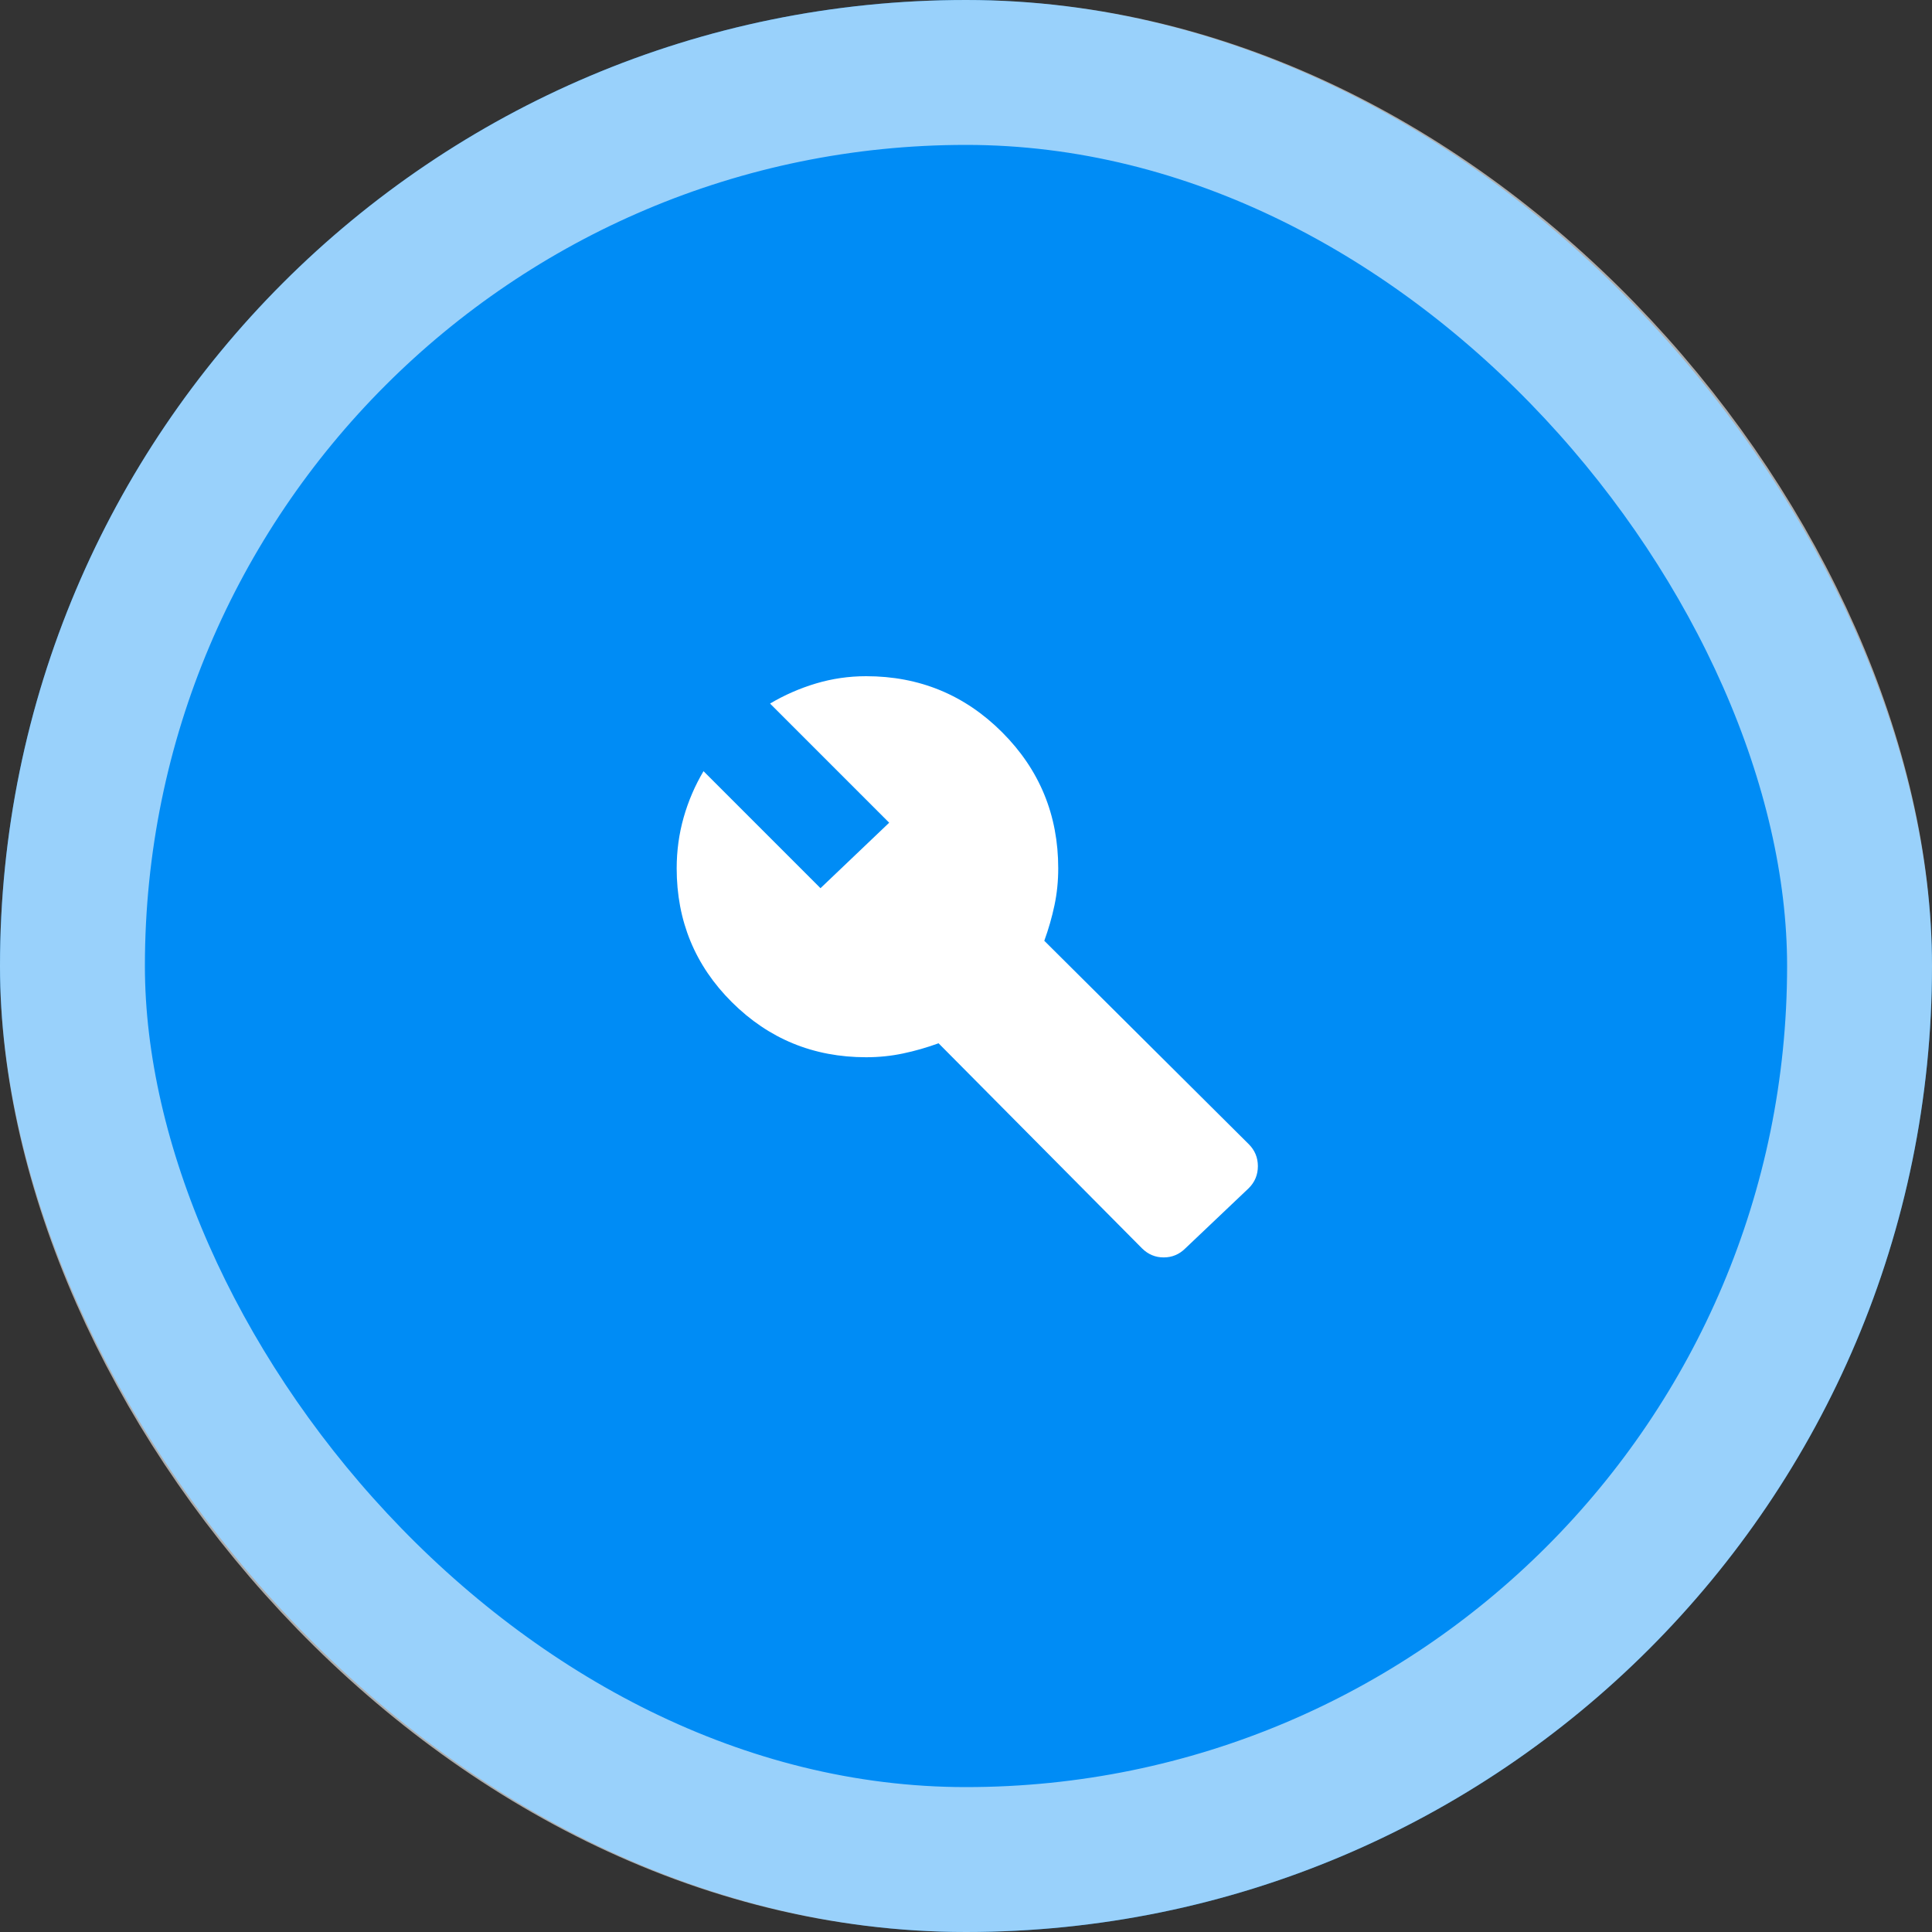
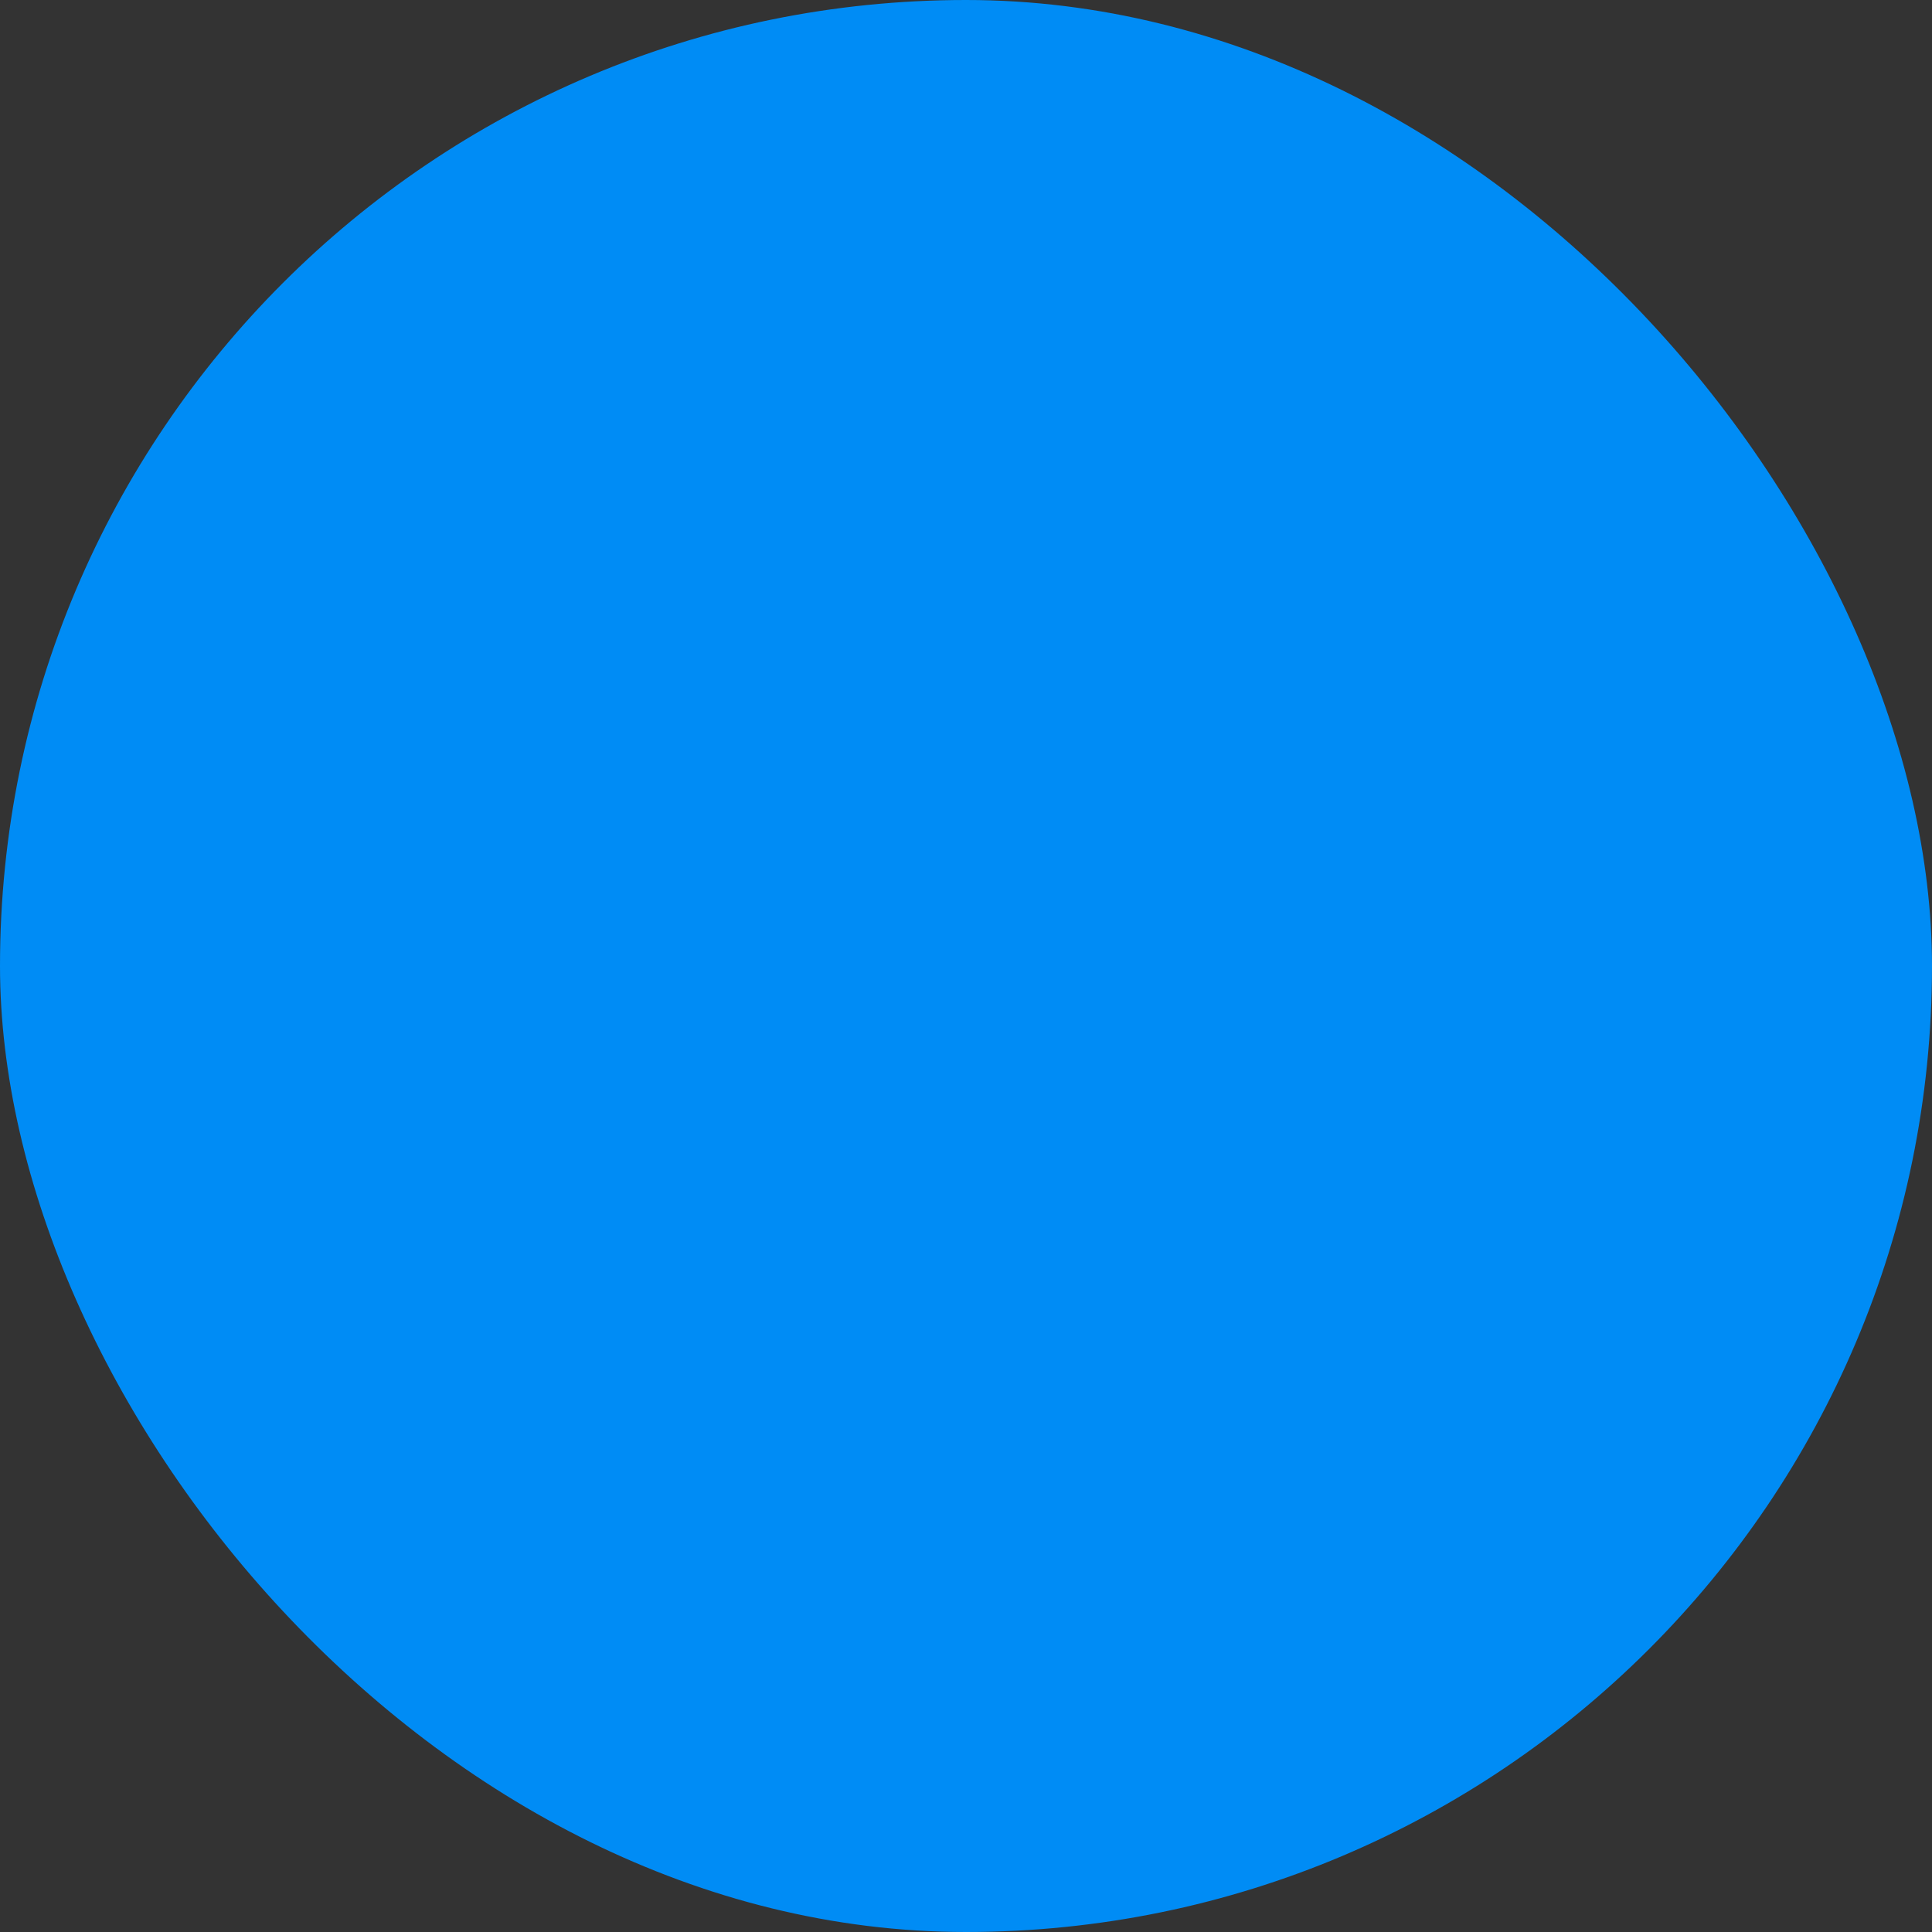
<svg xmlns="http://www.w3.org/2000/svg" width="80" height="80" viewBox="0 0 80 80" fill="none">
  <rect x="0" y="0" width="80" height="80" fill="#333333" stroke="none" />
  <rect width="80" height="80" rx="40" fill="#008CF5" />
-   <rect x="3" y="3" width="74" height="74" rx="37" stroke="white" stroke-opacity="0.6" stroke-width="6" />
  <mask id="mask0_379_4601" style="mask-type:alpha" maskUnits="userSpaceOnUse" x="24" y="24" width="32" height="32">
    <rect x="24" y="24" width="32" height="32" fill="#D9D9D9" />
  </mask>
  <g mask="url(#mask0_379_4601)">
-     <path d="M47.286 51.689L38.864 43.2C38.375 43.378 37.884 43.519 37.392 43.622C36.899 43.726 36.39 43.778 35.864 43.778C33.686 43.778 31.834 43.018 30.308 41.5C28.782 39.982 28.02 38.133 28.02 35.956C28.02 35.23 28.116 34.528 28.308 33.85C28.501 33.172 28.775 32.533 29.131 31.933L33.975 36.778L36.819 34.067L31.886 29.133C32.486 28.778 33.121 28.5 33.791 28.3C34.462 28.1 35.153 28 35.864 28C38.071 28 39.949 28.774 41.497 30.322C43.045 31.87 43.819 33.748 43.819 35.956C43.819 36.481 43.768 36.991 43.664 37.483C43.56 37.976 43.419 38.467 43.242 38.956L51.708 47.378C51.96 47.63 52.086 47.933 52.086 48.289C52.086 48.645 51.96 48.948 51.708 49.2L49.086 51.689C48.834 51.941 48.534 52.067 48.186 52.067C47.838 52.067 47.538 51.941 47.286 51.689Z" fill="white" />
-   </g>
+     </g>
</svg>